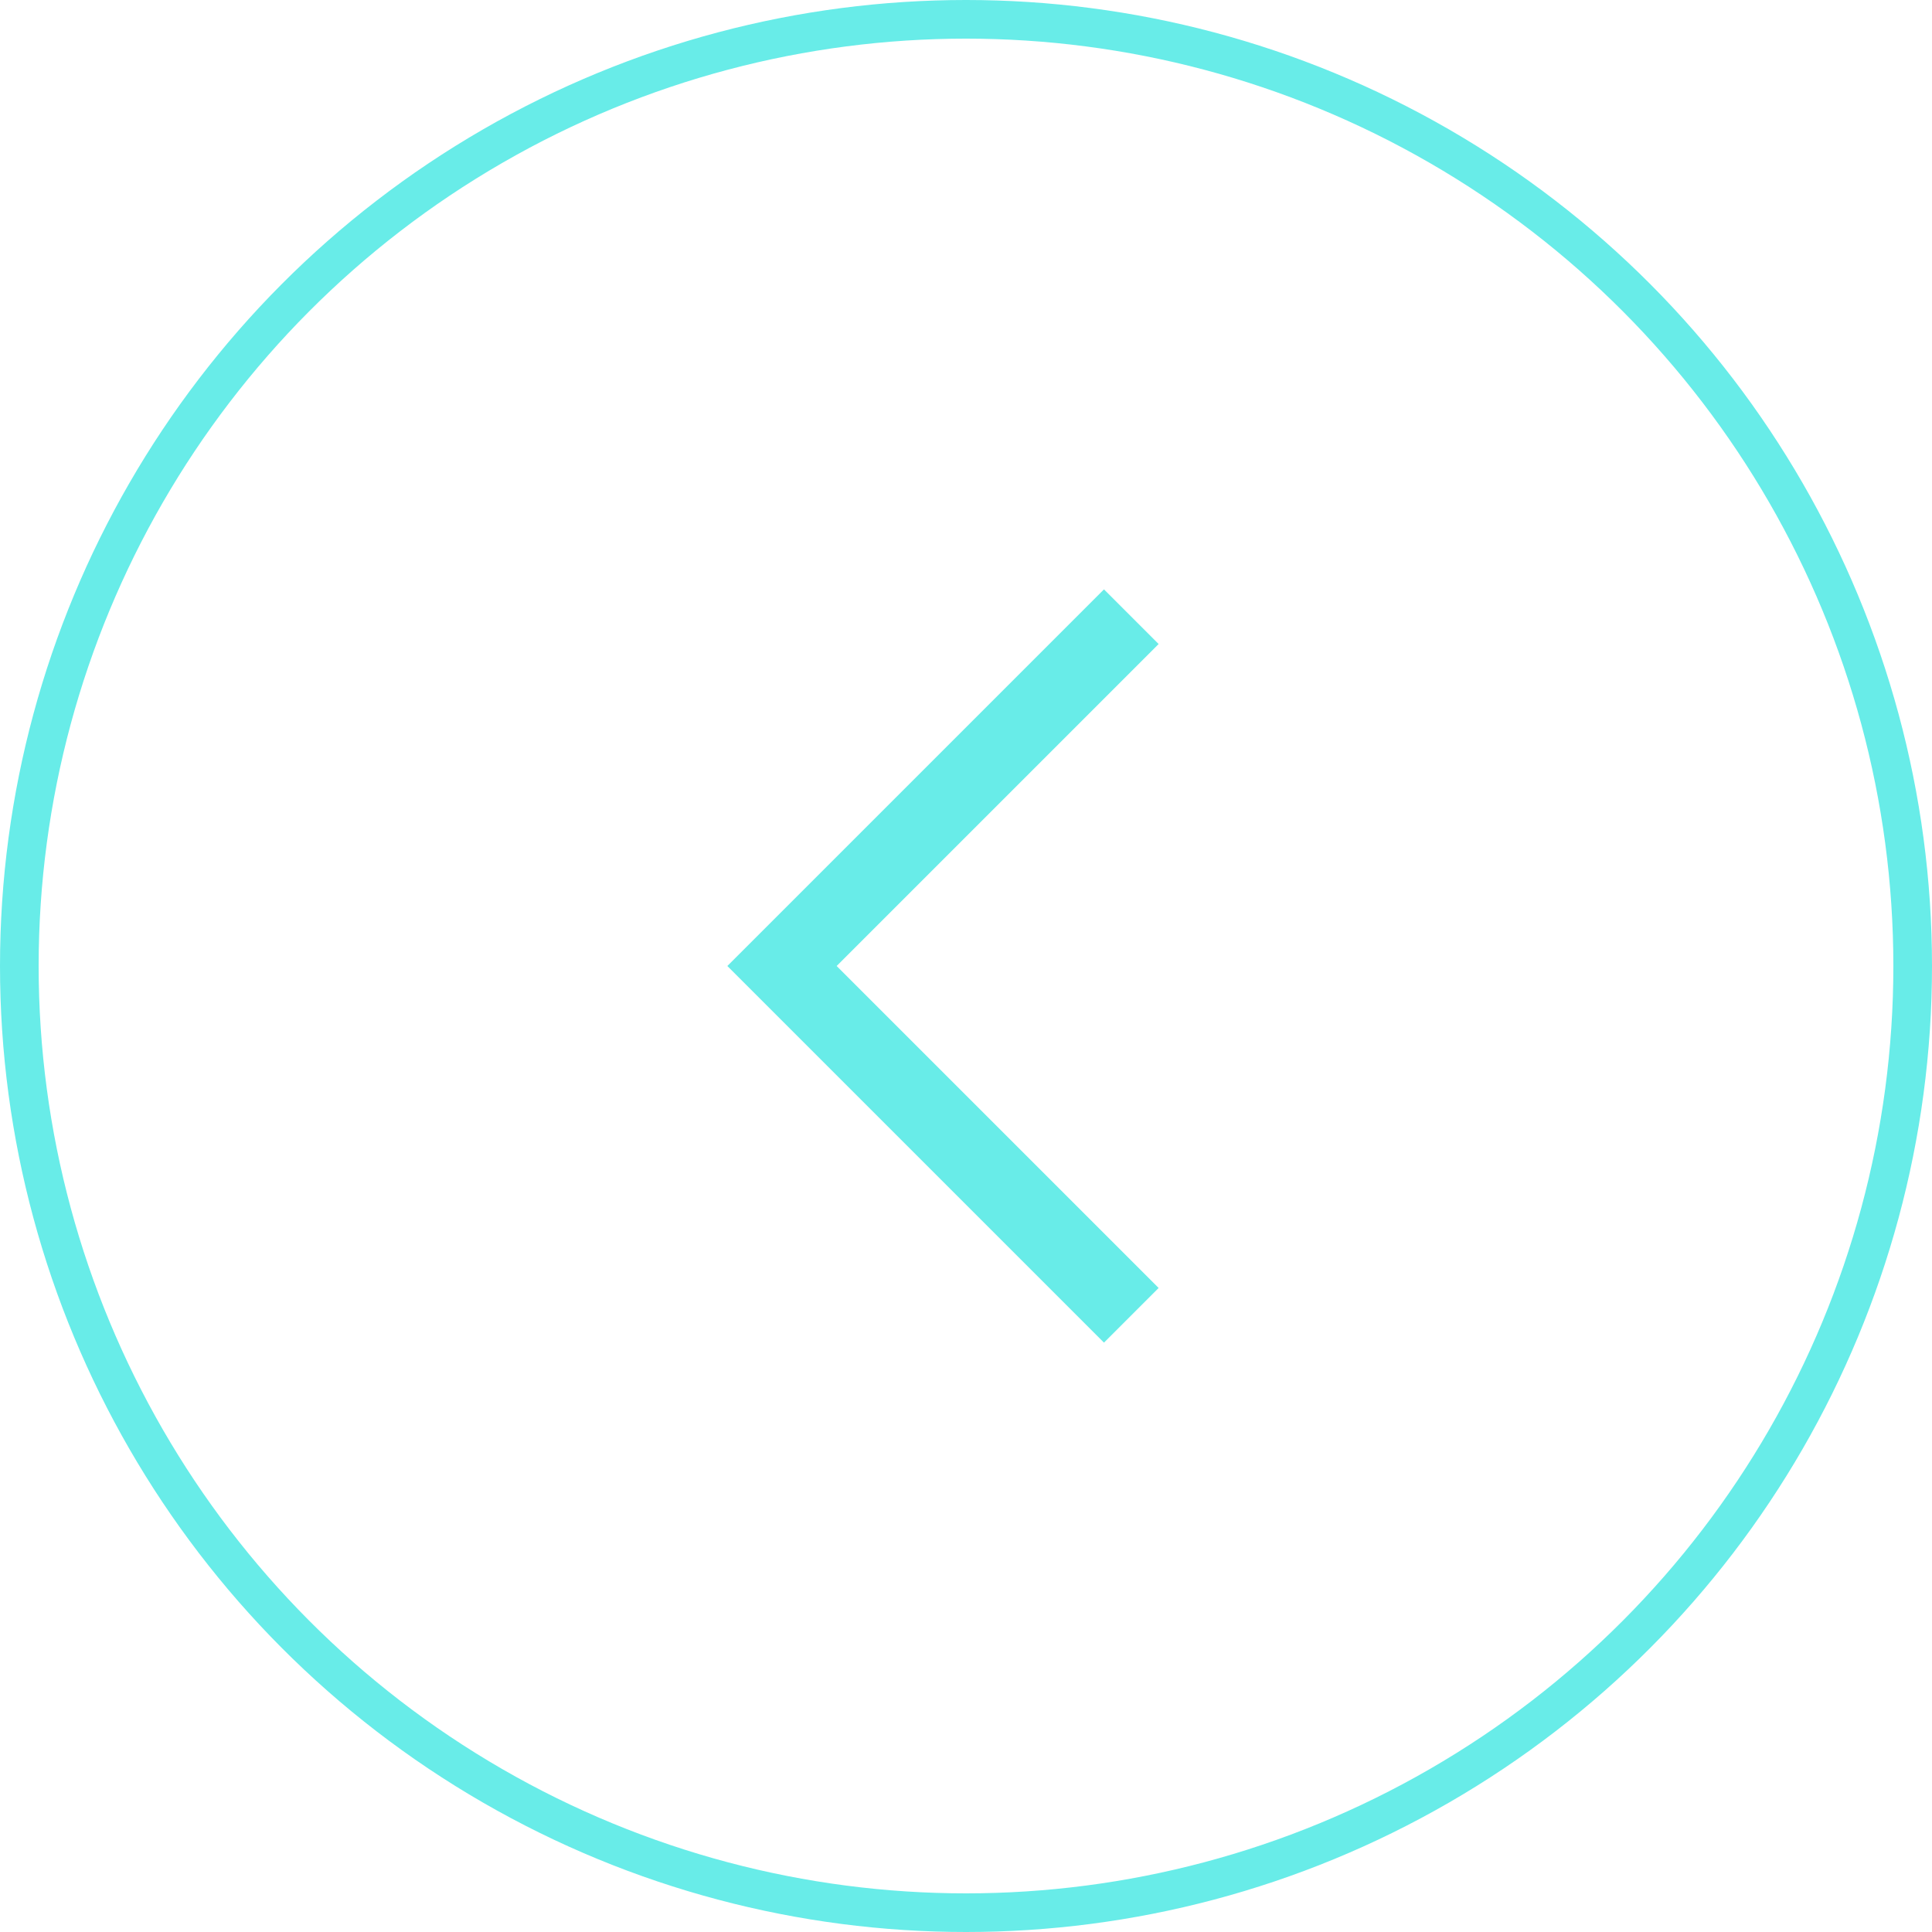
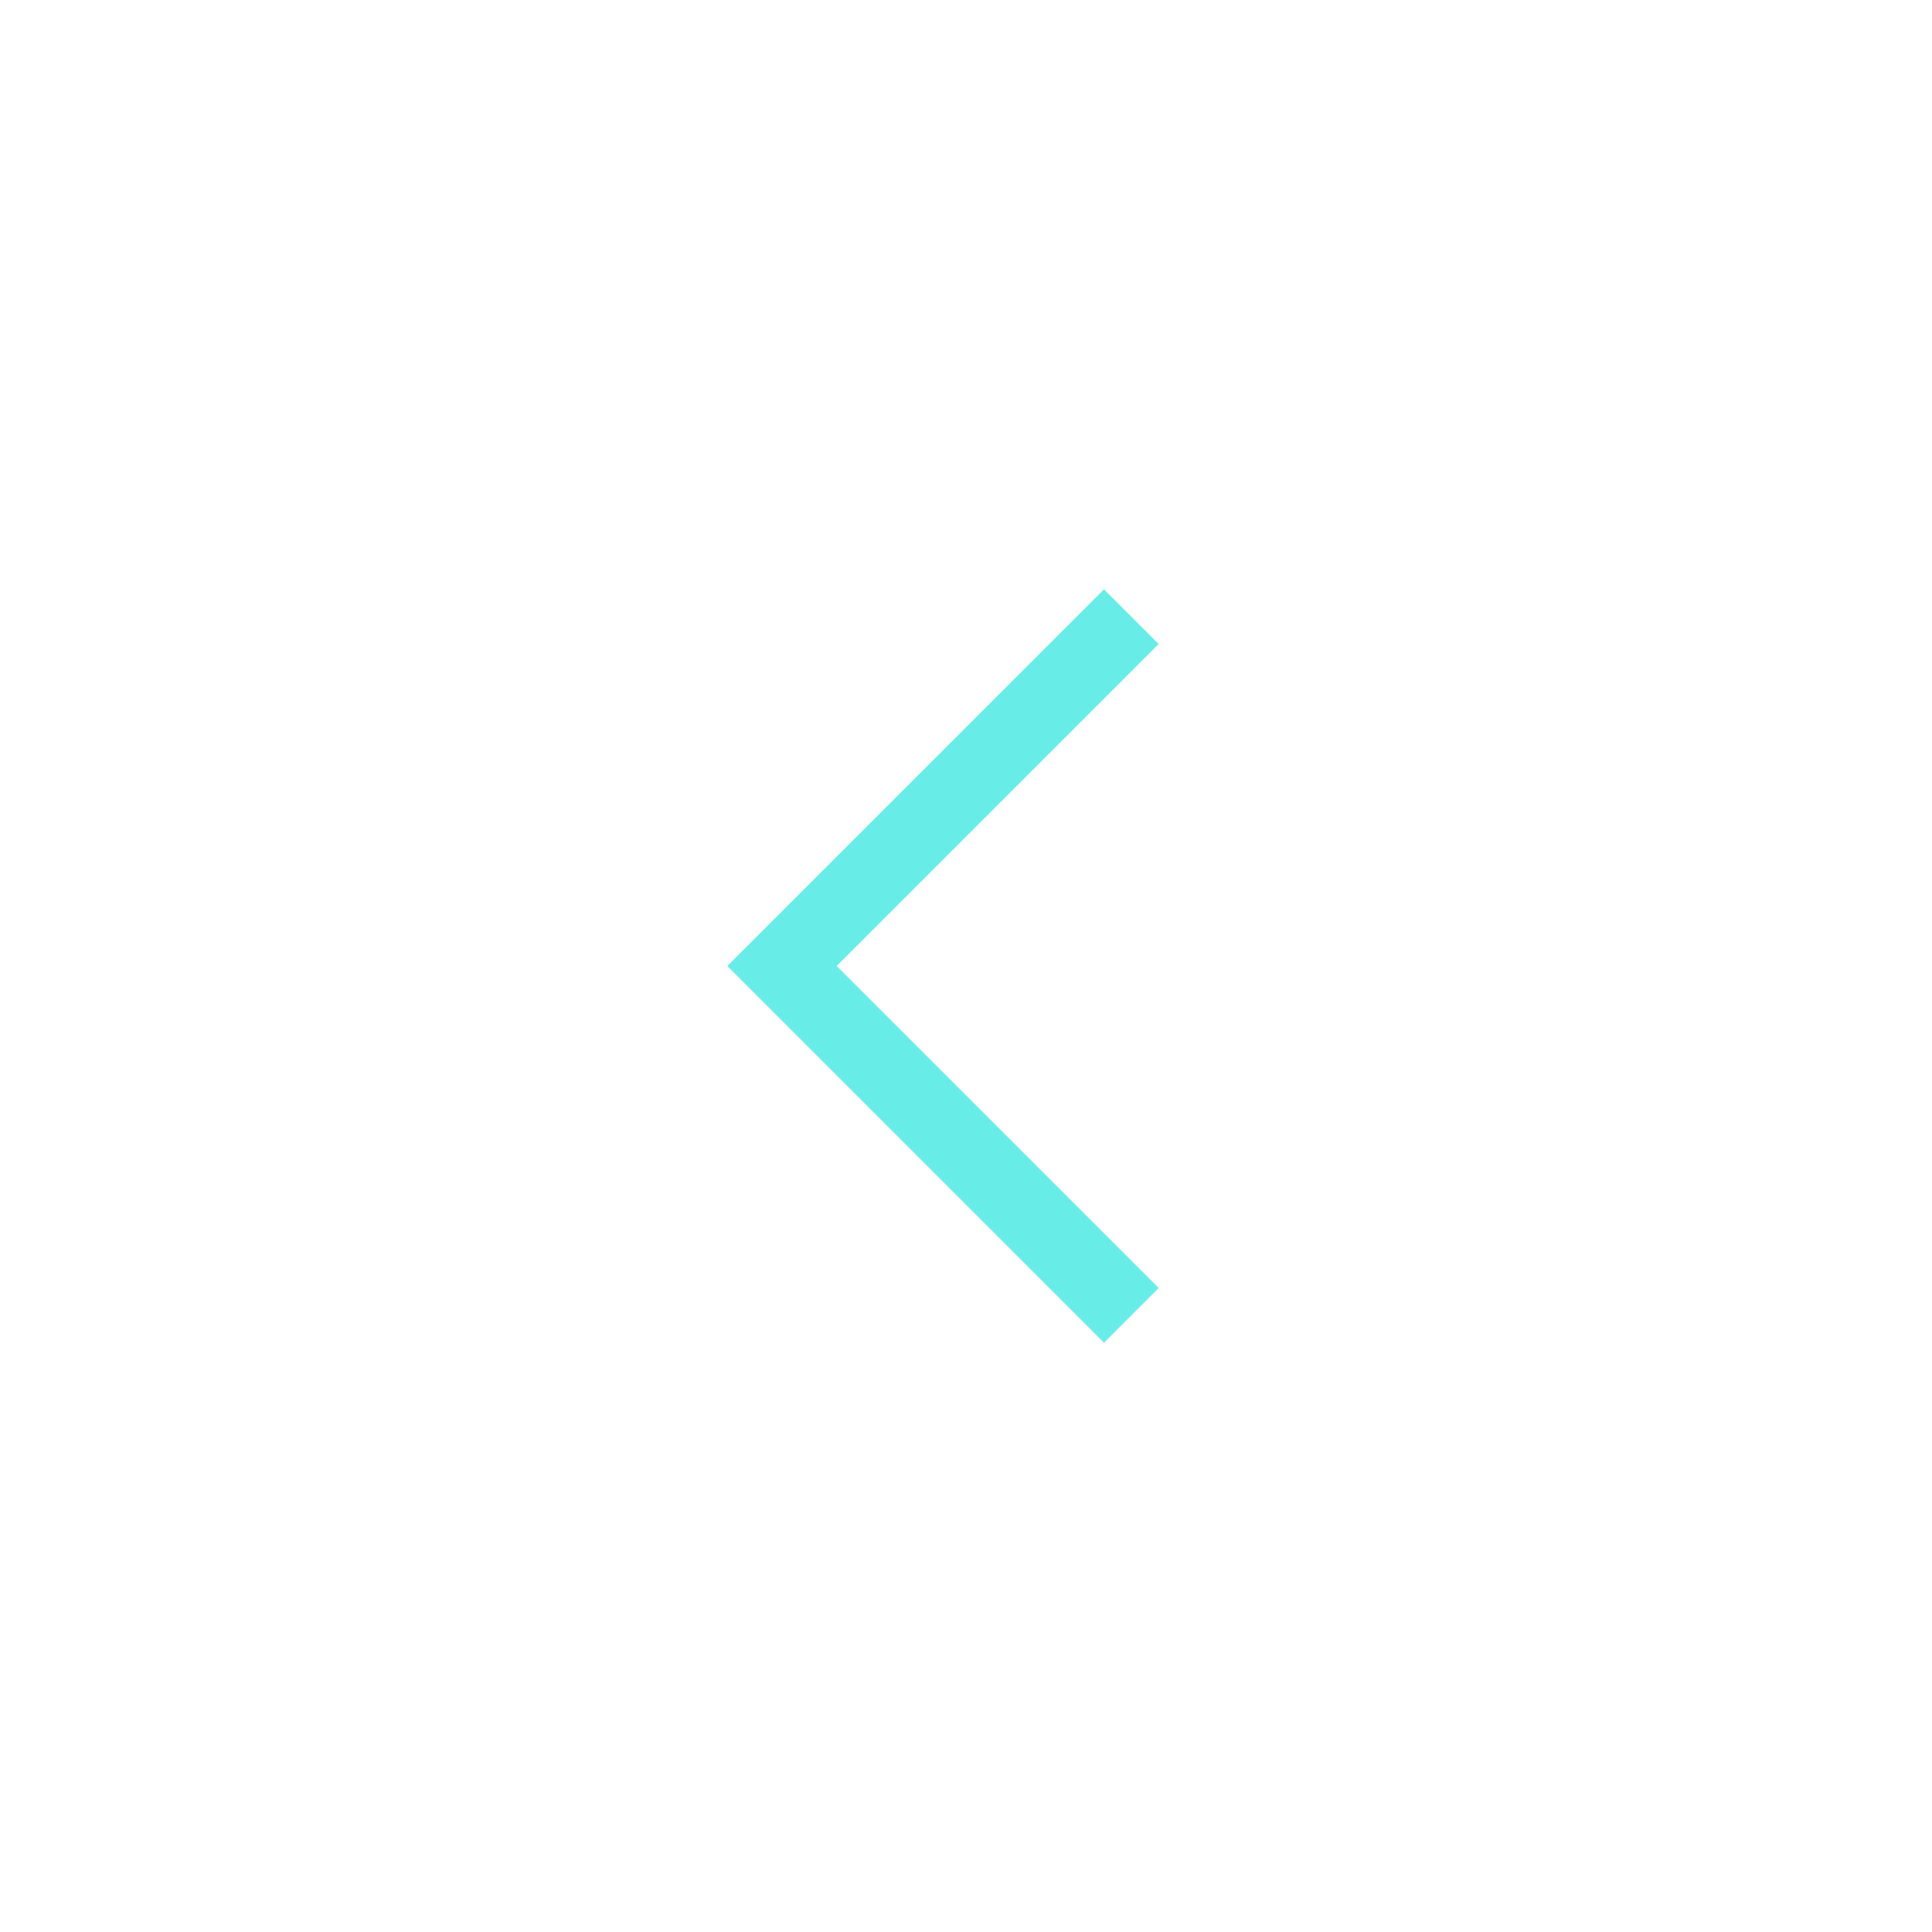
<svg xmlns="http://www.w3.org/2000/svg" width="50" height="50" viewBox="0 0 50 50" fill="none">
-   <circle cx="25" cy="25" r="24.5" transform="matrix(1 0 0 -1 0 50)" stroke="#68ECE8" />
  <path d="M28.571 16.667L20.238 25L28.571 33.333" stroke="#68ECE8" stroke-width="2" stroke-linecap="square" />
</svg>